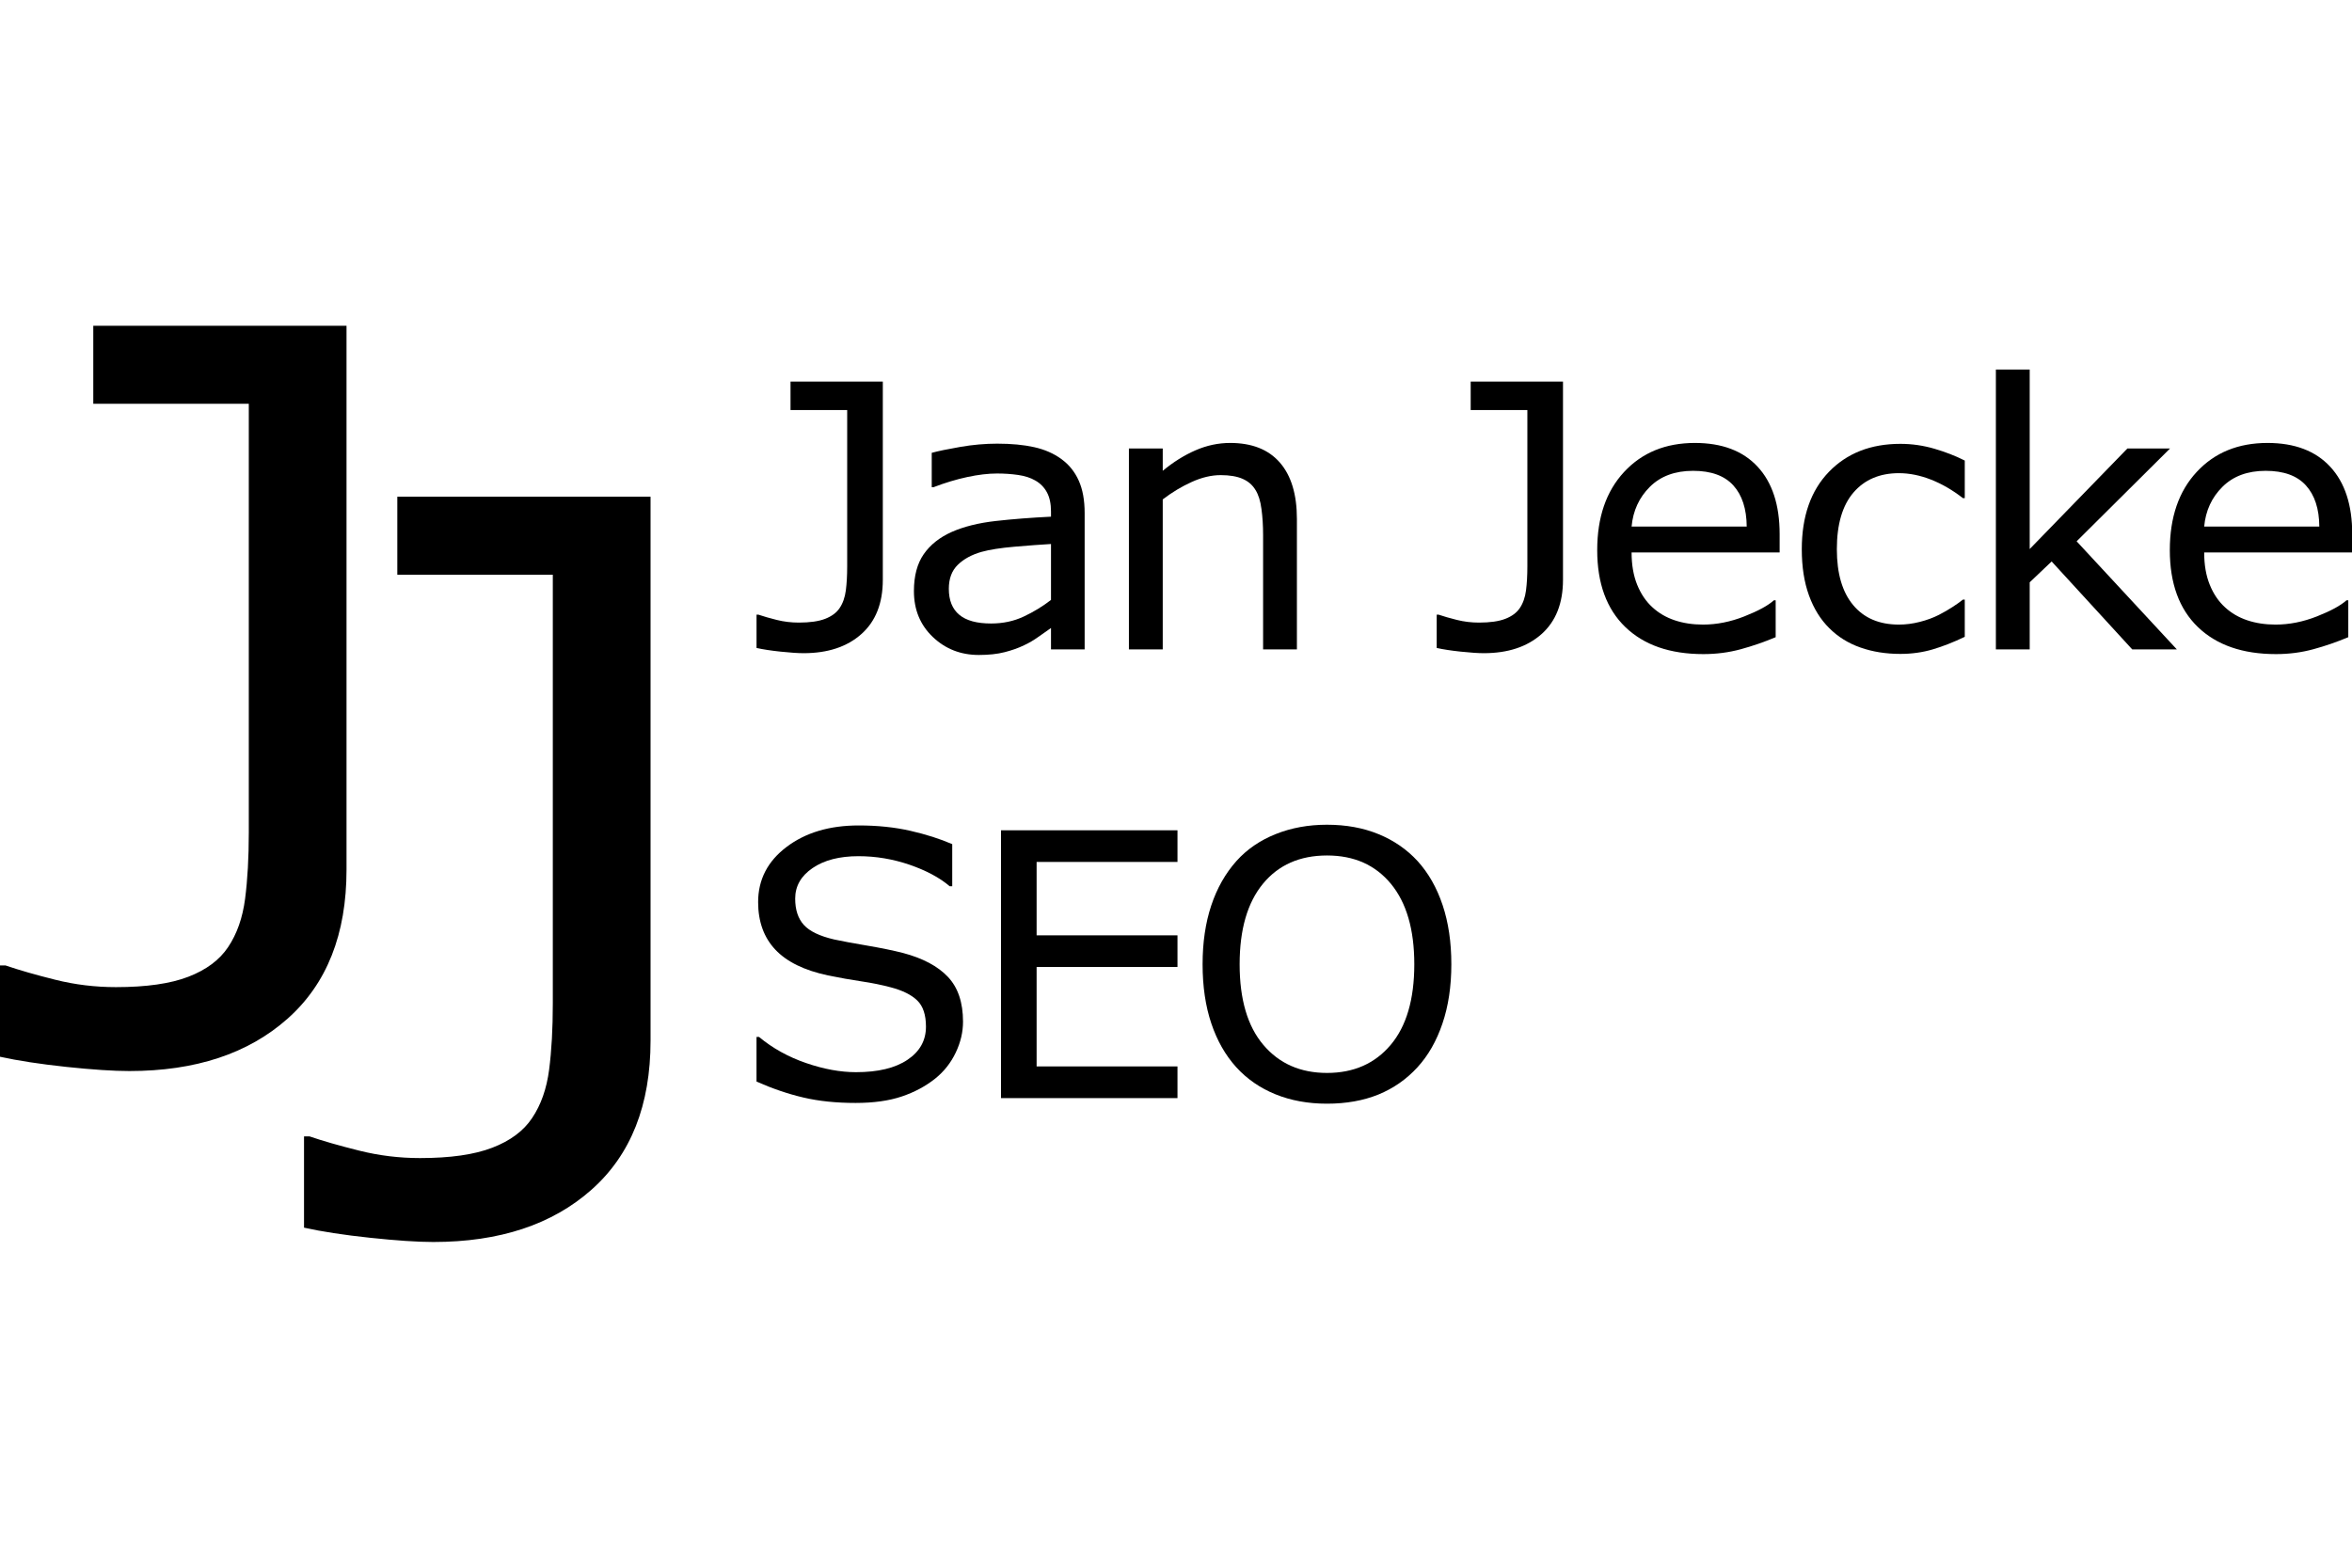
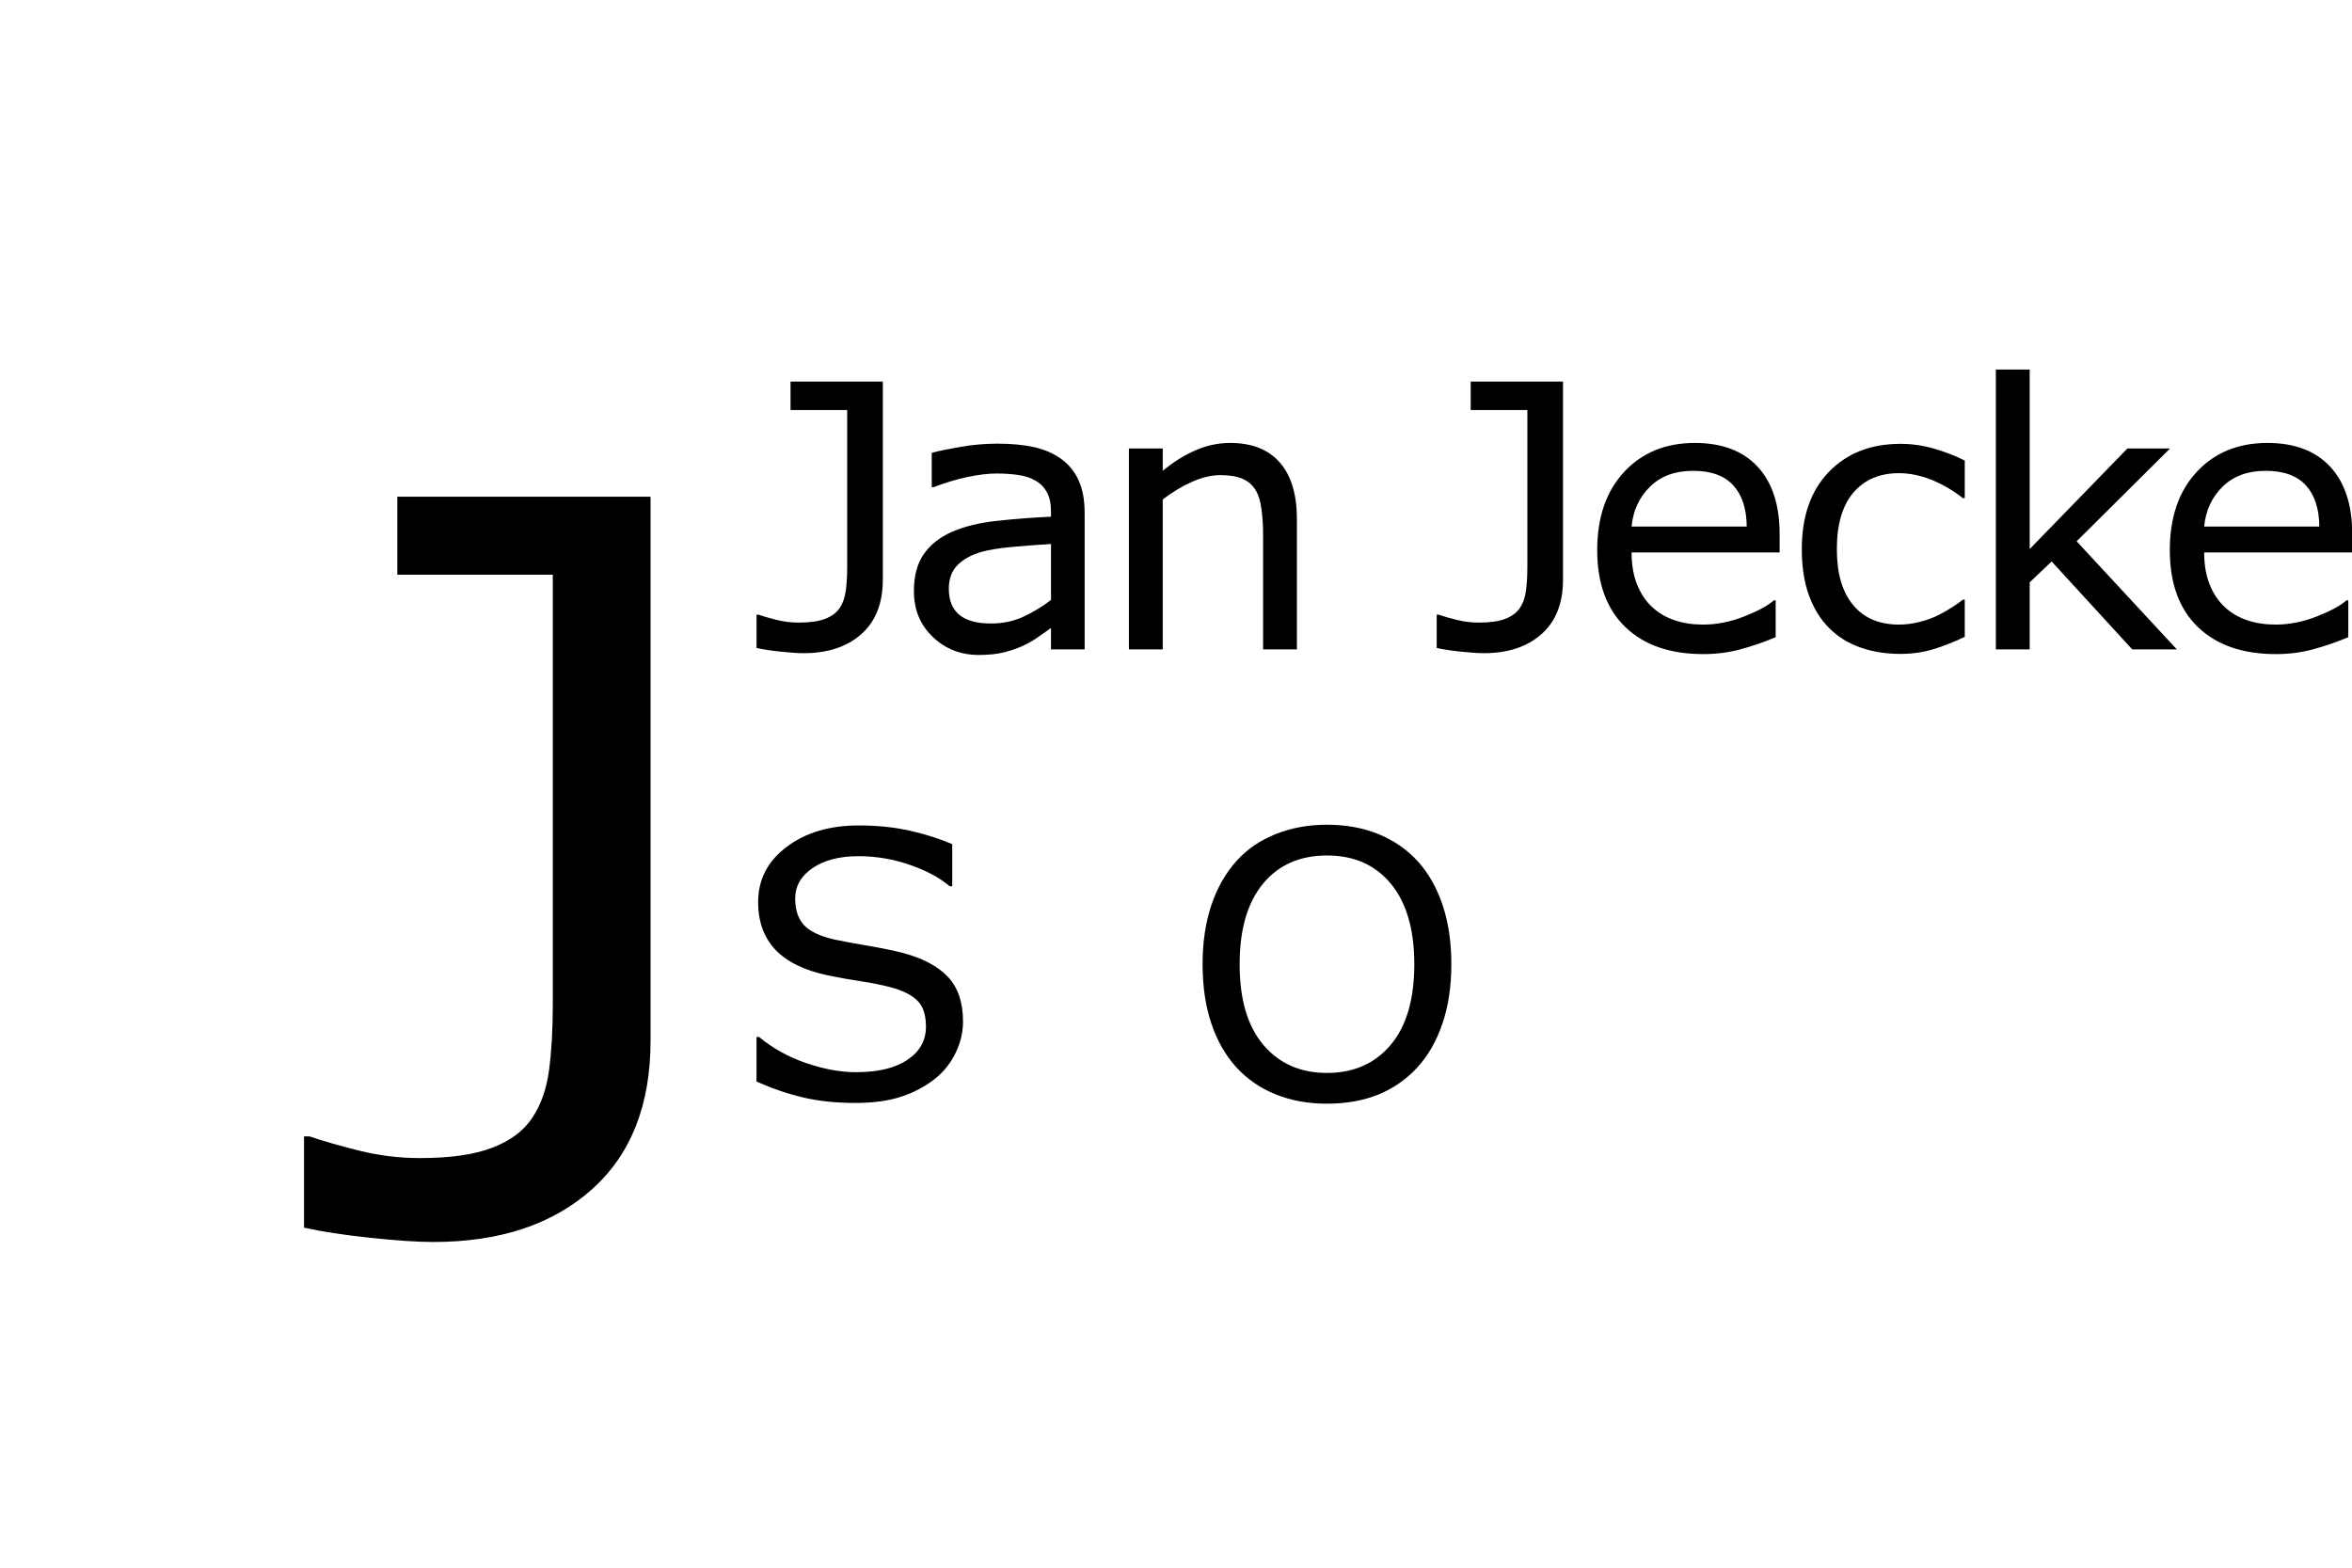
<svg xmlns="http://www.w3.org/2000/svg" width="100%" height="100%" viewBox="0 0 300 200" xml:space="preserve" style="fill-rule:evenodd;clip-rule:evenodd;stroke-linejoin:round;stroke-miterlimit:2;">
  <g transform="matrix(2.252,0,0,2.252,-0.001,41.563)">
    <g transform="matrix(1,0,0,1,50.002,7.319)">
      <path d="M0,7.071C0,8.402 -0.406,9.428 -1.218,10.148C-2.029,10.868 -3.118,11.228 -4.483,11.228C-4.81,11.228 -5.244,11.198 -5.787,11.141C-6.331,11.084 -6.786,11.014 -7.152,10.932L-7.152,9.047L-7.041,9.047C-6.762,9.142 -6.419,9.241 -6.012,9.343C-5.604,9.445 -5.187,9.495 -4.759,9.495C-4.134,9.495 -3.636,9.425 -3.266,9.282C-2.896,9.139 -2.622,8.935 -2.445,8.671C-2.262,8.399 -2.146,8.066 -2.094,7.672C-2.043,7.278 -2.018,6.823 -2.018,6.307L-2.018,-2.547L-5.227,-2.547L-5.227,-4.157L0,-4.157L0,7.071Z" style="fill-rule:nonzero;" />
    </g>
    <g transform="matrix(1,0,0,1,59.528,9.794)">
      <path d="M0,5.737L0,2.568C-0.584,2.602 -1.271,2.653 -2.063,2.721C-2.854,2.789 -3.48,2.887 -3.942,3.016C-4.492,3.173 -4.938,3.416 -5.277,3.745C-5.617,4.075 -5.787,4.528 -5.787,5.105C-5.787,5.757 -5.59,6.248 -5.195,6.577C-4.802,6.907 -4.2,7.071 -3.393,7.071C-2.72,7.071 -2.105,6.941 -1.548,6.679C-0.991,6.418 -0.475,6.104 0,5.737M1.906,8.539L0,8.539L0,7.326C-0.169,7.442 -0.398,7.603 -0.688,7.81C-0.977,8.017 -1.256,8.182 -1.528,8.305C-1.848,8.461 -2.214,8.591 -2.628,8.696C-3.042,8.802 -3.528,8.854 -4.085,8.854C-5.111,8.854 -5.98,8.515 -6.693,7.836C-7.407,7.156 -7.764,6.291 -7.764,5.237C-7.764,4.375 -7.578,3.677 -7.208,3.144C-6.838,2.611 -6.31,2.192 -5.624,1.885C-4.931,1.58 -4.099,1.373 -3.128,1.264C-2.156,1.155 -1.113,1.074 0,1.02L0,0.724C0,0.289 -0.076,-0.071 -0.229,-0.356C-0.382,-0.641 -0.601,-0.865 -0.887,-1.028C-1.158,-1.184 -1.483,-1.29 -1.864,-1.344C-2.244,-1.399 -2.642,-1.426 -3.057,-1.426C-3.559,-1.426 -4.119,-1.359 -4.737,-1.227C-5.355,-1.095 -5.994,-0.903 -6.652,-0.651L-6.755,-0.651L-6.755,-2.597C-6.381,-2.699 -5.841,-2.811 -5.135,-2.933C-4.428,-3.056 -3.732,-3.117 -3.046,-3.117C-2.244,-3.117 -1.546,-3.051 -0.952,-2.918C-0.357,-2.786 0.157,-2.56 0.592,-2.241C1.02,-1.929 1.346,-1.524 1.569,-1.028C1.794,-0.533 1.906,0.082 1.906,0.816L1.906,8.539Z" style="fill-rule:nonzero;" />
    </g>
    <g transform="matrix(1,0,0,1,73.456,6.637)">
      <path d="M0,11.696L-1.915,11.696L-1.915,5.216C-1.915,4.693 -1.945,4.202 -2.007,3.744C-2.067,3.285 -2.18,2.927 -2.343,2.669C-2.512,2.383 -2.758,2.171 -3.077,2.032C-3.396,1.893 -3.81,1.823 -4.318,1.823C-4.842,1.823 -5.389,1.952 -5.959,2.211C-6.529,2.468 -7.076,2.798 -7.599,3.199L-7.599,11.696L-9.515,11.696L-9.515,0.315L-7.599,0.315L-7.599,1.578C-7.001,1.083 -6.384,0.696 -5.745,0.418C-5.106,0.139 -4.451,0 -3.778,0C-2.55,0 -1.612,0.37 -0.967,1.11C-0.322,1.85 0,2.917 0,4.309L0,11.696Z" style="fill-rule:nonzero;" />
    </g>
    <g transform="matrix(1,0,0,1,88.527,7.319)">
      <path d="M0,7.071C0,8.402 -0.407,9.428 -1.218,10.148C-2.03,10.868 -3.118,11.228 -4.483,11.228C-4.81,11.228 -5.243,11.198 -5.787,11.141C-6.331,11.084 -6.786,11.014 -7.153,10.932L-7.153,9.047L-7.041,9.047C-6.763,9.142 -6.42,9.241 -6.012,9.343C-5.604,9.445 -5.187,9.495 -4.759,9.495C-4.135,9.495 -3.636,9.425 -3.267,9.282C-2.896,9.139 -2.623,8.935 -2.445,8.671C-2.263,8.399 -2.146,8.066 -2.095,7.672C-2.044,7.278 -2.018,6.823 -2.018,6.307L-2.018,-2.547L-5.228,-2.547L-5.228,-4.157L0,-4.157L0,7.071Z" style="fill-rule:nonzero;" />
    </g>
    <g transform="matrix(1,0,0,1,98.933,13.861)">
      <path d="M0,-2.486C-0.008,-3.492 -0.26,-4.269 -0.759,-4.819C-1.259,-5.37 -2.019,-5.645 -3.036,-5.645C-4.062,-5.645 -4.879,-5.342 -5.486,-4.738C-6.094,-4.133 -6.439,-3.382 -6.521,-2.486L0,-2.486ZM1.864,-1.019L-6.521,-1.019C-6.521,-0.319 -6.415,0.29 -6.205,0.81C-5.994,1.329 -5.705,1.756 -5.339,2.088C-4.985,2.414 -4.566,2.659 -4.081,2.822C-3.596,2.985 -3.061,3.066 -2.476,3.066C-1.702,3.066 -0.922,2.912 -0.139,2.603C0.646,2.294 1.206,1.99 1.538,1.691L1.64,1.691L1.64,3.78C0.995,4.051 0.336,4.279 -0.336,4.462C-1.009,4.646 -1.716,4.738 -2.455,4.738C-4.345,4.738 -5.817,4.226 -6.877,3.204C-7.937,2.181 -8.468,0.73 -8.468,-1.152C-8.468,-3.012 -7.959,-4.49 -6.943,-5.583C-5.928,-6.677 -4.592,-7.224 -2.935,-7.224C-1.398,-7.224 -0.216,-6.776 0.616,-5.879C1.448,-4.983 1.864,-3.709 1.864,-2.059L1.864,-1.019Z" style="fill-rule:nonzero;" />
    </g>
    <g transform="matrix(1,0,0,1,111.283,7.656)">
      <path d="M0,9.964C-0.639,10.27 -1.245,10.508 -1.818,10.677C-2.394,10.847 -3.003,10.932 -3.647,10.932C-4.47,10.932 -5.224,10.812 -5.91,10.57C-6.596,10.33 -7.184,9.964 -7.672,9.475C-8.168,8.986 -8.552,8.368 -8.823,7.621C-9.095,6.874 -9.231,6.001 -9.231,5.002C-9.231,3.141 -8.72,1.681 -7.698,0.622C-6.676,-0.438 -5.325,-0.968 -3.647,-0.968C-2.995,-0.968 -2.356,-0.876 -1.727,-0.693C-1.1,-0.51 -0.523,-0.286 0,-0.021L0,2.109L-0.103,2.109C-0.687,1.653 -1.289,1.304 -1.911,1.059C-2.532,0.815 -3.139,0.693 -3.729,0.693C-4.816,0.693 -5.673,1.058 -6.302,1.788C-6.93,2.518 -7.245,3.589 -7.245,5.002C-7.245,6.375 -6.938,7.429 -6.321,8.166C-5.707,8.903 -4.843,9.271 -3.729,9.271C-3.342,9.271 -2.947,9.221 -2.548,9.118C-2.146,9.017 -1.786,8.884 -1.467,8.721C-1.188,8.579 -0.927,8.427 -0.683,8.268C-0.438,8.109 -0.244,7.97 -0.103,7.855L0,7.855L0,9.964Z" style="fill-rule:nonzero;" />
    </g>
    <g transform="matrix(1,0,0,1,123.295,2.479)">
      <path d="M0,15.854L-2.527,15.854L-7.092,10.872L-8.334,12.053L-8.334,15.854L-10.25,15.854L-10.25,0L-8.334,0L-8.334,10.168L-2.802,4.473L-0.387,4.473L-5.676,9.73L0,15.854Z" style="fill-rule:nonzero;" />
    </g>
    <g transform="matrix(1,0,0,1,131.364,13.861)">
      <path d="M0,-2.486C-0.007,-3.492 -0.26,-4.269 -0.76,-4.819C-1.259,-5.37 -2.019,-5.645 -3.037,-5.645C-4.063,-5.645 -4.88,-5.342 -5.486,-4.738C-6.096,-4.133 -6.439,-3.382 -6.521,-2.486L0,-2.486ZM1.864,-1.019L-6.521,-1.019C-6.521,-0.319 -6.416,0.29 -6.205,0.81C-5.995,1.329 -5.706,1.756 -5.339,2.088C-4.986,2.414 -4.566,2.659 -4.082,2.822C-3.596,2.985 -3.061,3.066 -2.477,3.066C-1.702,3.066 -0.923,2.912 -0.138,2.603C0.646,2.294 1.205,1.99 1.538,1.691L1.641,1.691L1.641,3.78C0.995,4.051 0.336,4.279 -0.337,4.462C-1.01,4.646 -1.716,4.738 -2.456,4.738C-4.344,4.738 -5.818,4.226 -6.879,3.204C-7.938,2.181 -8.467,0.73 -8.467,-1.152C-8.467,-3.012 -7.96,-4.49 -6.943,-5.583C-5.929,-6.677 -4.593,-7.224 -2.935,-7.224C-1.4,-7.224 -0.217,-6.776 0.615,-5.879C1.448,-4.983 1.864,-3.709 1.864,-2.059L1.864,-1.019Z" style="fill-rule:nonzero;" />
    </g>
    <g transform="matrix(1,0,0,1,54.545,32.91)">
      <path d="M0,6.512C0,7.104 -0.138,7.688 -0.413,8.264C-0.688,8.842 -1.073,9.33 -1.569,9.731C-2.112,10.166 -2.746,10.506 -3.47,10.75C-4.192,10.994 -5.063,11.116 -6.082,11.116C-7.176,11.116 -8.159,11.016 -9.032,10.811C-9.905,10.608 -10.793,10.305 -11.696,9.905L-11.696,7.377L-11.554,7.377C-10.786,8.016 -9.9,8.508 -8.895,8.854C-7.89,9.201 -6.945,9.373 -6.063,9.373C-4.813,9.373 -3.84,9.141 -3.144,8.67C-2.447,8.203 -2.099,7.578 -2.099,6.795C-2.099,6.125 -2.264,5.629 -2.593,5.311C-2.923,4.989 -3.424,4.742 -4.096,4.565C-4.605,4.43 -5.157,4.317 -5.752,4.229C-6.346,4.141 -6.976,4.028 -7.642,3.893C-8.986,3.608 -9.983,3.121 -10.632,2.43C-11.28,1.742 -11.605,0.842 -11.605,-0.263C-11.605,-1.534 -11.067,-2.576 -9.995,-3.386C-8.922,-4.199 -7.56,-4.604 -5.909,-4.604C-4.843,-4.604 -3.865,-4.503 -2.976,-4.299C-2.085,-4.095 -1.298,-3.843 -0.611,-3.545L-0.611,-1.16L-0.754,-1.16C-1.331,-1.65 -2.091,-2.055 -3.031,-2.379C-3.973,-2.701 -4.935,-2.863 -5.92,-2.863C-7,-2.863 -7.867,-2.638 -8.523,-2.189C-9.179,-1.741 -9.506,-1.164 -9.506,-0.459C-9.506,0.174 -9.343,0.67 -9.017,1.03C-8.69,1.391 -8.117,1.666 -7.295,1.856C-6.86,1.951 -6.242,2.065 -5.44,2.201C-4.64,2.338 -3.96,2.477 -3.402,2.619C-2.275,2.918 -1.427,3.369 -0.855,3.975C-0.285,4.578 0,5.424 0,6.512" style="fill-rule:nonzero;" />
    </g>
    <g transform="matrix(1,0,0,1,66.692,28.58)">
-       <path d="M0,15.172L-9.995,15.172L-9.995,0L0,0L0,1.793L-7.979,1.793L-7.979,5.951L0,5.951L0,7.744L-7.979,7.744L-7.979,13.377L0,13.377L0,15.172Z" style="fill-rule:nonzero;" />
-     </g>
+       </g>
    <g transform="matrix(1,0,0,1,80.105,36.163)">
      <path d="M0,0.007C0,-1.962 -0.442,-3.481 -1.325,-4.552C-2.209,-5.621 -3.414,-6.156 -4.942,-6.156C-6.483,-6.156 -7.694,-5.621 -8.574,-4.552C-9.453,-3.481 -9.893,-1.962 -9.893,0.007C-9.893,1.997 -9.444,3.523 -8.547,4.577C-7.65,5.634 -6.451,6.163 -4.942,6.163C-3.435,6.163 -2.233,5.634 -1.341,4.577C-0.448,3.523 0,1.997 0,0.007M0.184,-5.841C0.802,-5.161 1.275,-4.329 1.604,-3.345C1.934,-2.358 2.098,-1.241 2.098,0.007C2.098,1.259 1.93,2.378 1.594,3.364C1.259,4.355 0.788,5.177 0.184,5.837C-0.442,6.523 -1.183,7.038 -2.032,7.386C-2.886,7.732 -3.857,7.905 -4.951,7.905C-6.019,7.905 -6.987,7.728 -7.861,7.374C-8.732,7.021 -9.475,6.509 -10.086,5.837C-10.696,5.163 -11.167,4.339 -11.496,3.361C-11.826,2.382 -11.991,1.265 -11.991,0.007C-11.991,-1.227 -11.828,-2.337 -11.502,-3.319C-11.176,-4.3 -10.699,-5.14 -10.075,-5.841C-9.479,-6.506 -8.736,-7.014 -7.85,-7.368C-6.966,-7.722 -5.998,-7.898 -4.951,-7.898C-3.865,-7.898 -2.889,-7.72 -2.022,-7.363C-1.156,-7.007 -0.421,-6.499 0.184,-5.841" style="fill-rule:nonzero;" />
    </g>
    <g transform="matrix(1,0,0,1,19.627,11.407)">
-       <path d="M0,19.405C0,23.058 -1.114,25.873 -3.341,27.847C-5.568,29.826 -8.556,30.812 -12.302,30.812C-13.196,30.812 -14.39,30.734 -15.881,30.576C-17.372,30.416 -18.621,30.224 -19.627,30.002L-19.627,24.828L-19.319,24.828C-18.556,25.09 -17.614,25.361 -16.496,25.64C-15.377,25.92 -14.231,26.058 -13.057,26.058C-11.342,26.058 -9.977,25.863 -8.961,25.472C-7.945,25.08 -7.194,24.521 -6.71,23.795C-6.207,23.049 -5.886,22.136 -5.745,21.054C-5.605,19.973 -5.535,18.724 -5.535,17.308L-5.535,-6.989L-14.343,-6.989L-14.343,-11.407L0,-11.407L0,19.405Z" style="fill-rule:nonzero;" />
-     </g>
+       </g>
    <g transform="matrix(1,0,0,1,36.847,21.091)">
      <path d="M0,19.404C0,23.056 -1.114,25.873 -3.341,27.847C-5.568,29.826 -8.556,30.812 -12.302,30.812C-13.196,30.812 -14.39,30.732 -15.881,30.574C-17.372,30.416 -18.621,30.224 -19.627,30L-19.627,24.828L-19.319,24.828C-18.556,25.09 -17.614,25.359 -16.496,25.638C-15.377,25.918 -14.231,26.058 -13.057,26.058C-11.342,26.058 -9.977,25.863 -8.961,25.47C-7.945,25.08 -7.194,24.521 -6.71,23.793C-6.207,23.047 -5.886,22.134 -5.745,21.052C-5.605,19.972 -5.536,18.724 -5.536,17.306L-5.536,-6.99L-14.343,-6.99L-14.343,-11.408L0,-11.408L0,19.404Z" style="fill-rule:nonzero;" />
    </g>
  </g>
</svg>